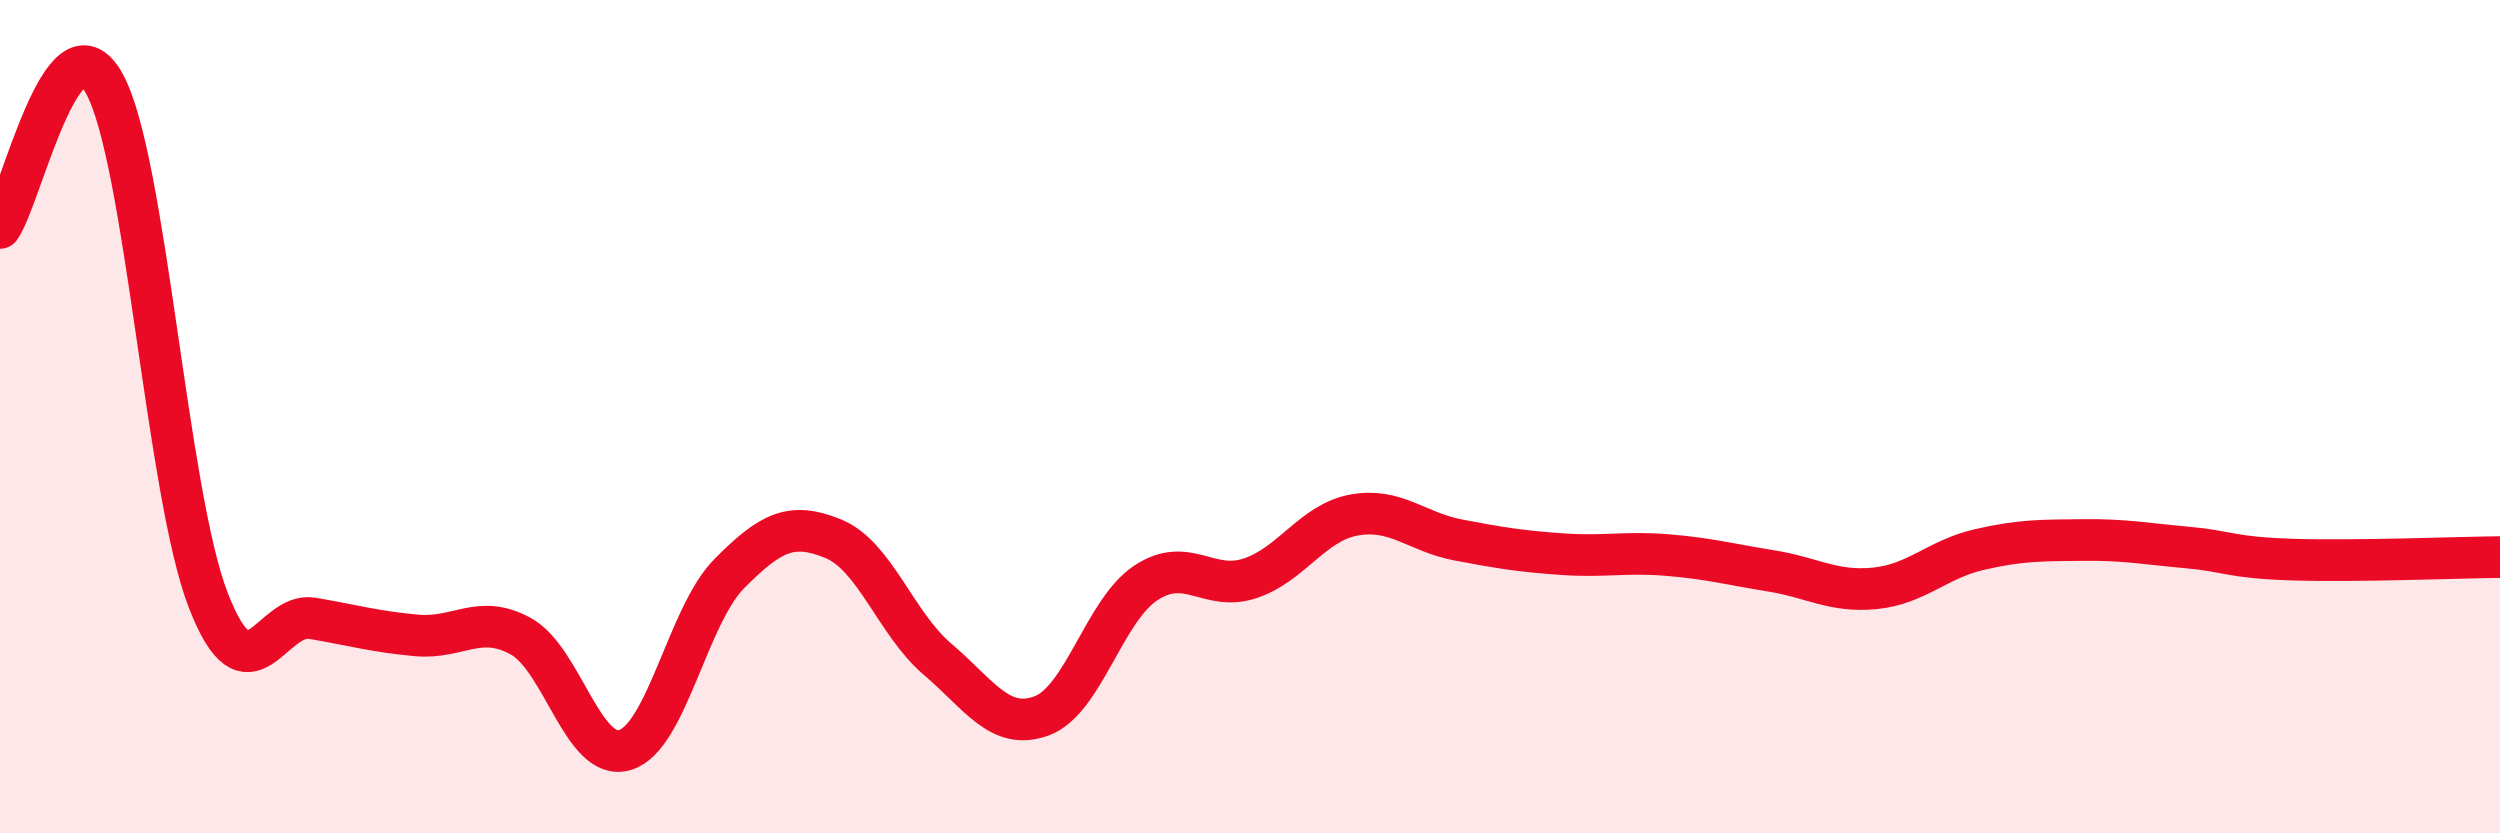
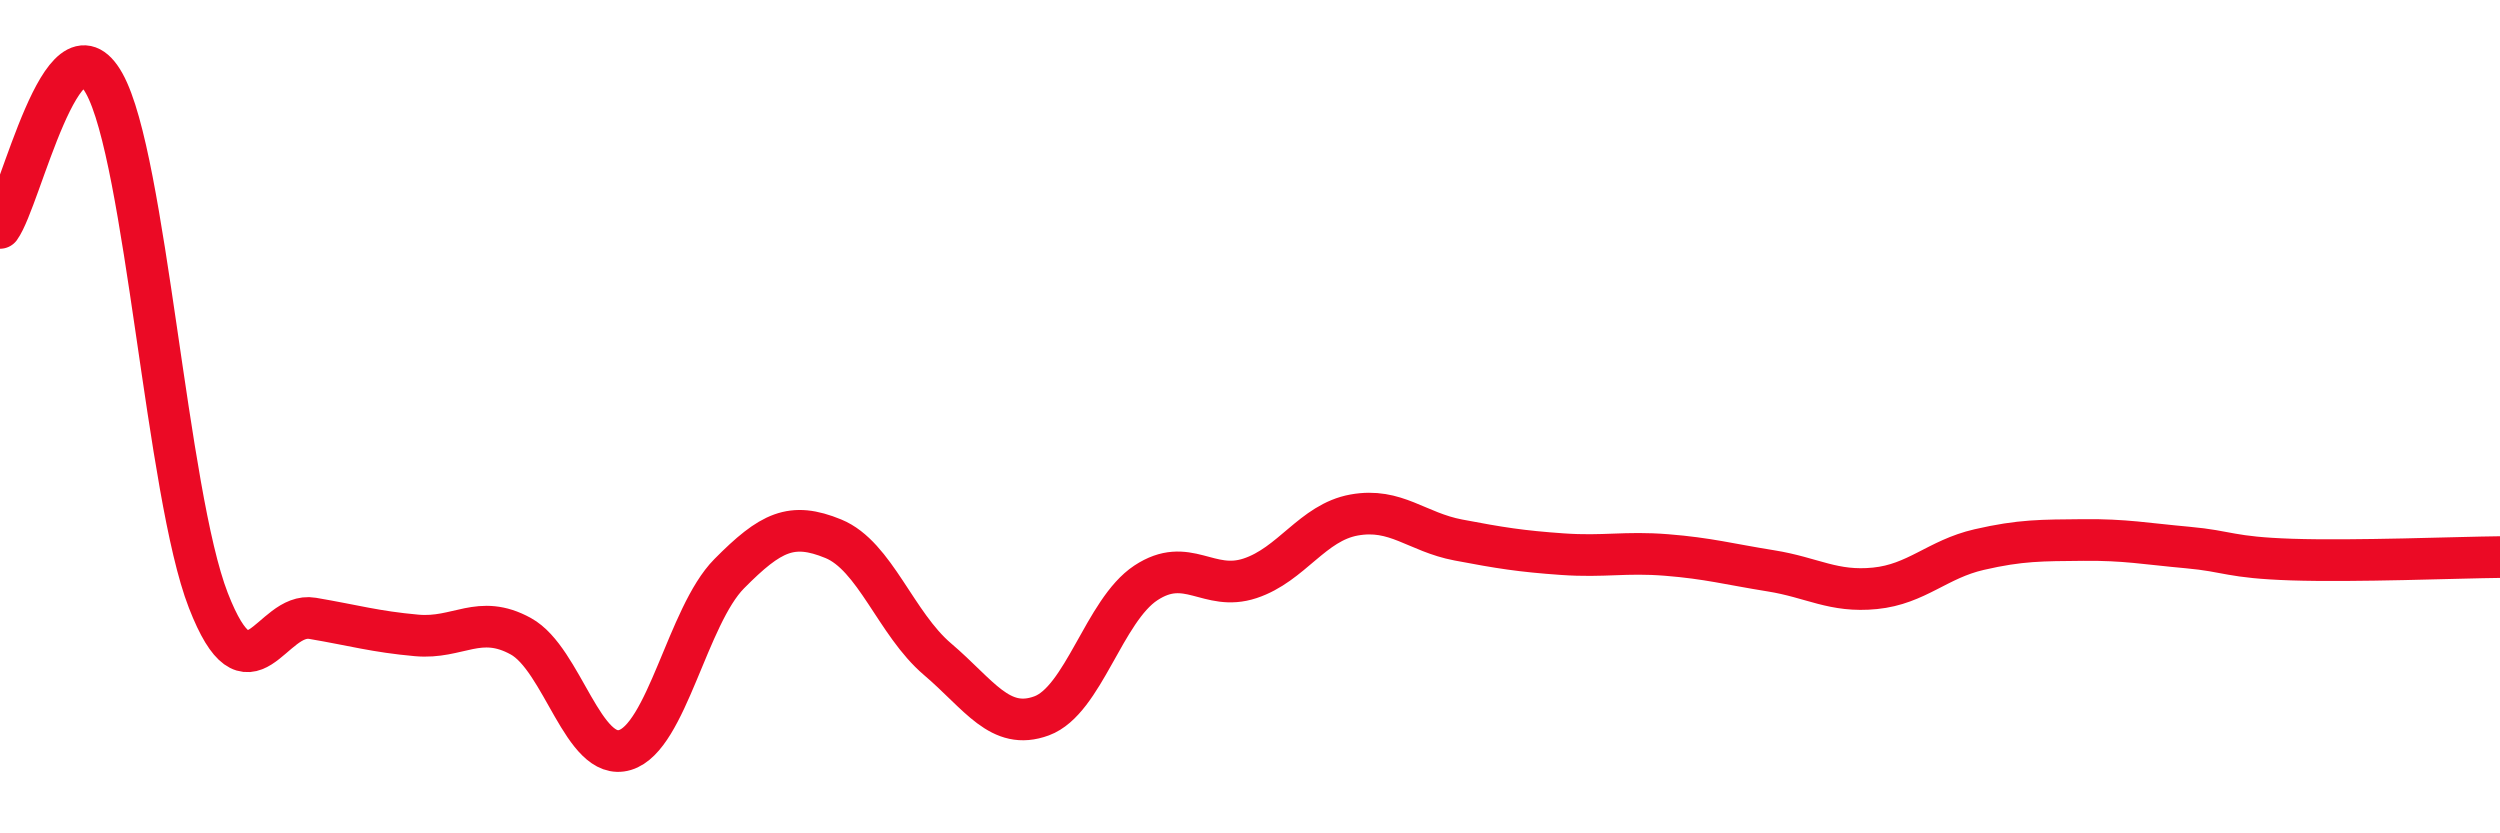
<svg xmlns="http://www.w3.org/2000/svg" width="60" height="20" viewBox="0 0 60 20">
-   <path d="M 0,5.47 C 0.5,4.78 1.5,0.21 2.5,2 C 3.5,3.79 4,11.84 5,14.41 C 6,16.98 6.5,14.67 7.5,14.84 C 8.5,15.01 9,15.16 10,15.25 C 11,15.34 11.5,14.72 12.5,15.27 C 13.5,15.82 14,18.3 15,18 C 16,17.7 16.5,14.78 17.5,13.77 C 18.5,12.76 19,12.52 20,12.93 C 21,13.34 21.5,14.97 22.5,15.82 C 23.5,16.67 24,17.55 25,17.18 C 26,16.81 26.5,14.65 27.5,13.99 C 28.5,13.33 29,14.21 30,13.88 C 31,13.55 31.5,12.54 32.5,12.36 C 33.5,12.18 34,12.77 35,12.96 C 36,13.15 36.5,13.23 37.5,13.3 C 38.5,13.37 39,13.24 40,13.32 C 41,13.4 41.5,13.54 42.5,13.7 C 43.5,13.86 44,14.22 45,14.12 C 46,14.02 46.5,13.42 47.5,13.19 C 48.5,12.96 49,12.97 50,12.96 C 51,12.95 51.5,13.05 52.5,13.14 C 53.5,13.23 53.5,13.38 55,13.43 C 56.5,13.48 59,13.38 60,13.37L60 20L0 20Z" fill="#EB0A25" opacity="0.1" stroke-linecap="round" stroke-linejoin="round" />
  <path d="M 0,5.47 C 0.5,4.78 1.5,0.21 2.5,2 C 3.5,3.79 4,11.84 5,14.41 C 6,16.98 6.5,14.67 7.5,14.84 C 8.5,15.01 9,15.16 10,15.25 C 11,15.34 11.5,14.72 12.5,15.27 C 13.5,15.82 14,18.3 15,18 C 16,17.7 16.5,14.78 17.5,13.77 C 18.5,12.76 19,12.52 20,12.93 C 21,13.34 21.5,14.97 22.5,15.82 C 23.5,16.67 24,17.55 25,17.18 C 26,16.81 26.5,14.65 27.5,13.99 C 28.5,13.33 29,14.21 30,13.88 C 31,13.55 31.5,12.54 32.5,12.36 C 33.5,12.18 34,12.77 35,12.96 C 36,13.15 36.5,13.23 37.5,13.3 C 38.5,13.37 39,13.24 40,13.32 C 41,13.4 41.5,13.54 42.5,13.7 C 43.5,13.86 44,14.22 45,14.12 C 46,14.02 46.5,13.42 47.5,13.19 C 48.5,12.96 49,12.97 50,12.96 C 51,12.95 51.5,13.05 52.5,13.14 C 53.5,13.23 53.5,13.38 55,13.43 C 56.5,13.48 59,13.38 60,13.37" stroke="#EB0A25" stroke-width="1" fill="none" stroke-linecap="round" stroke-linejoin="round" />
</svg>